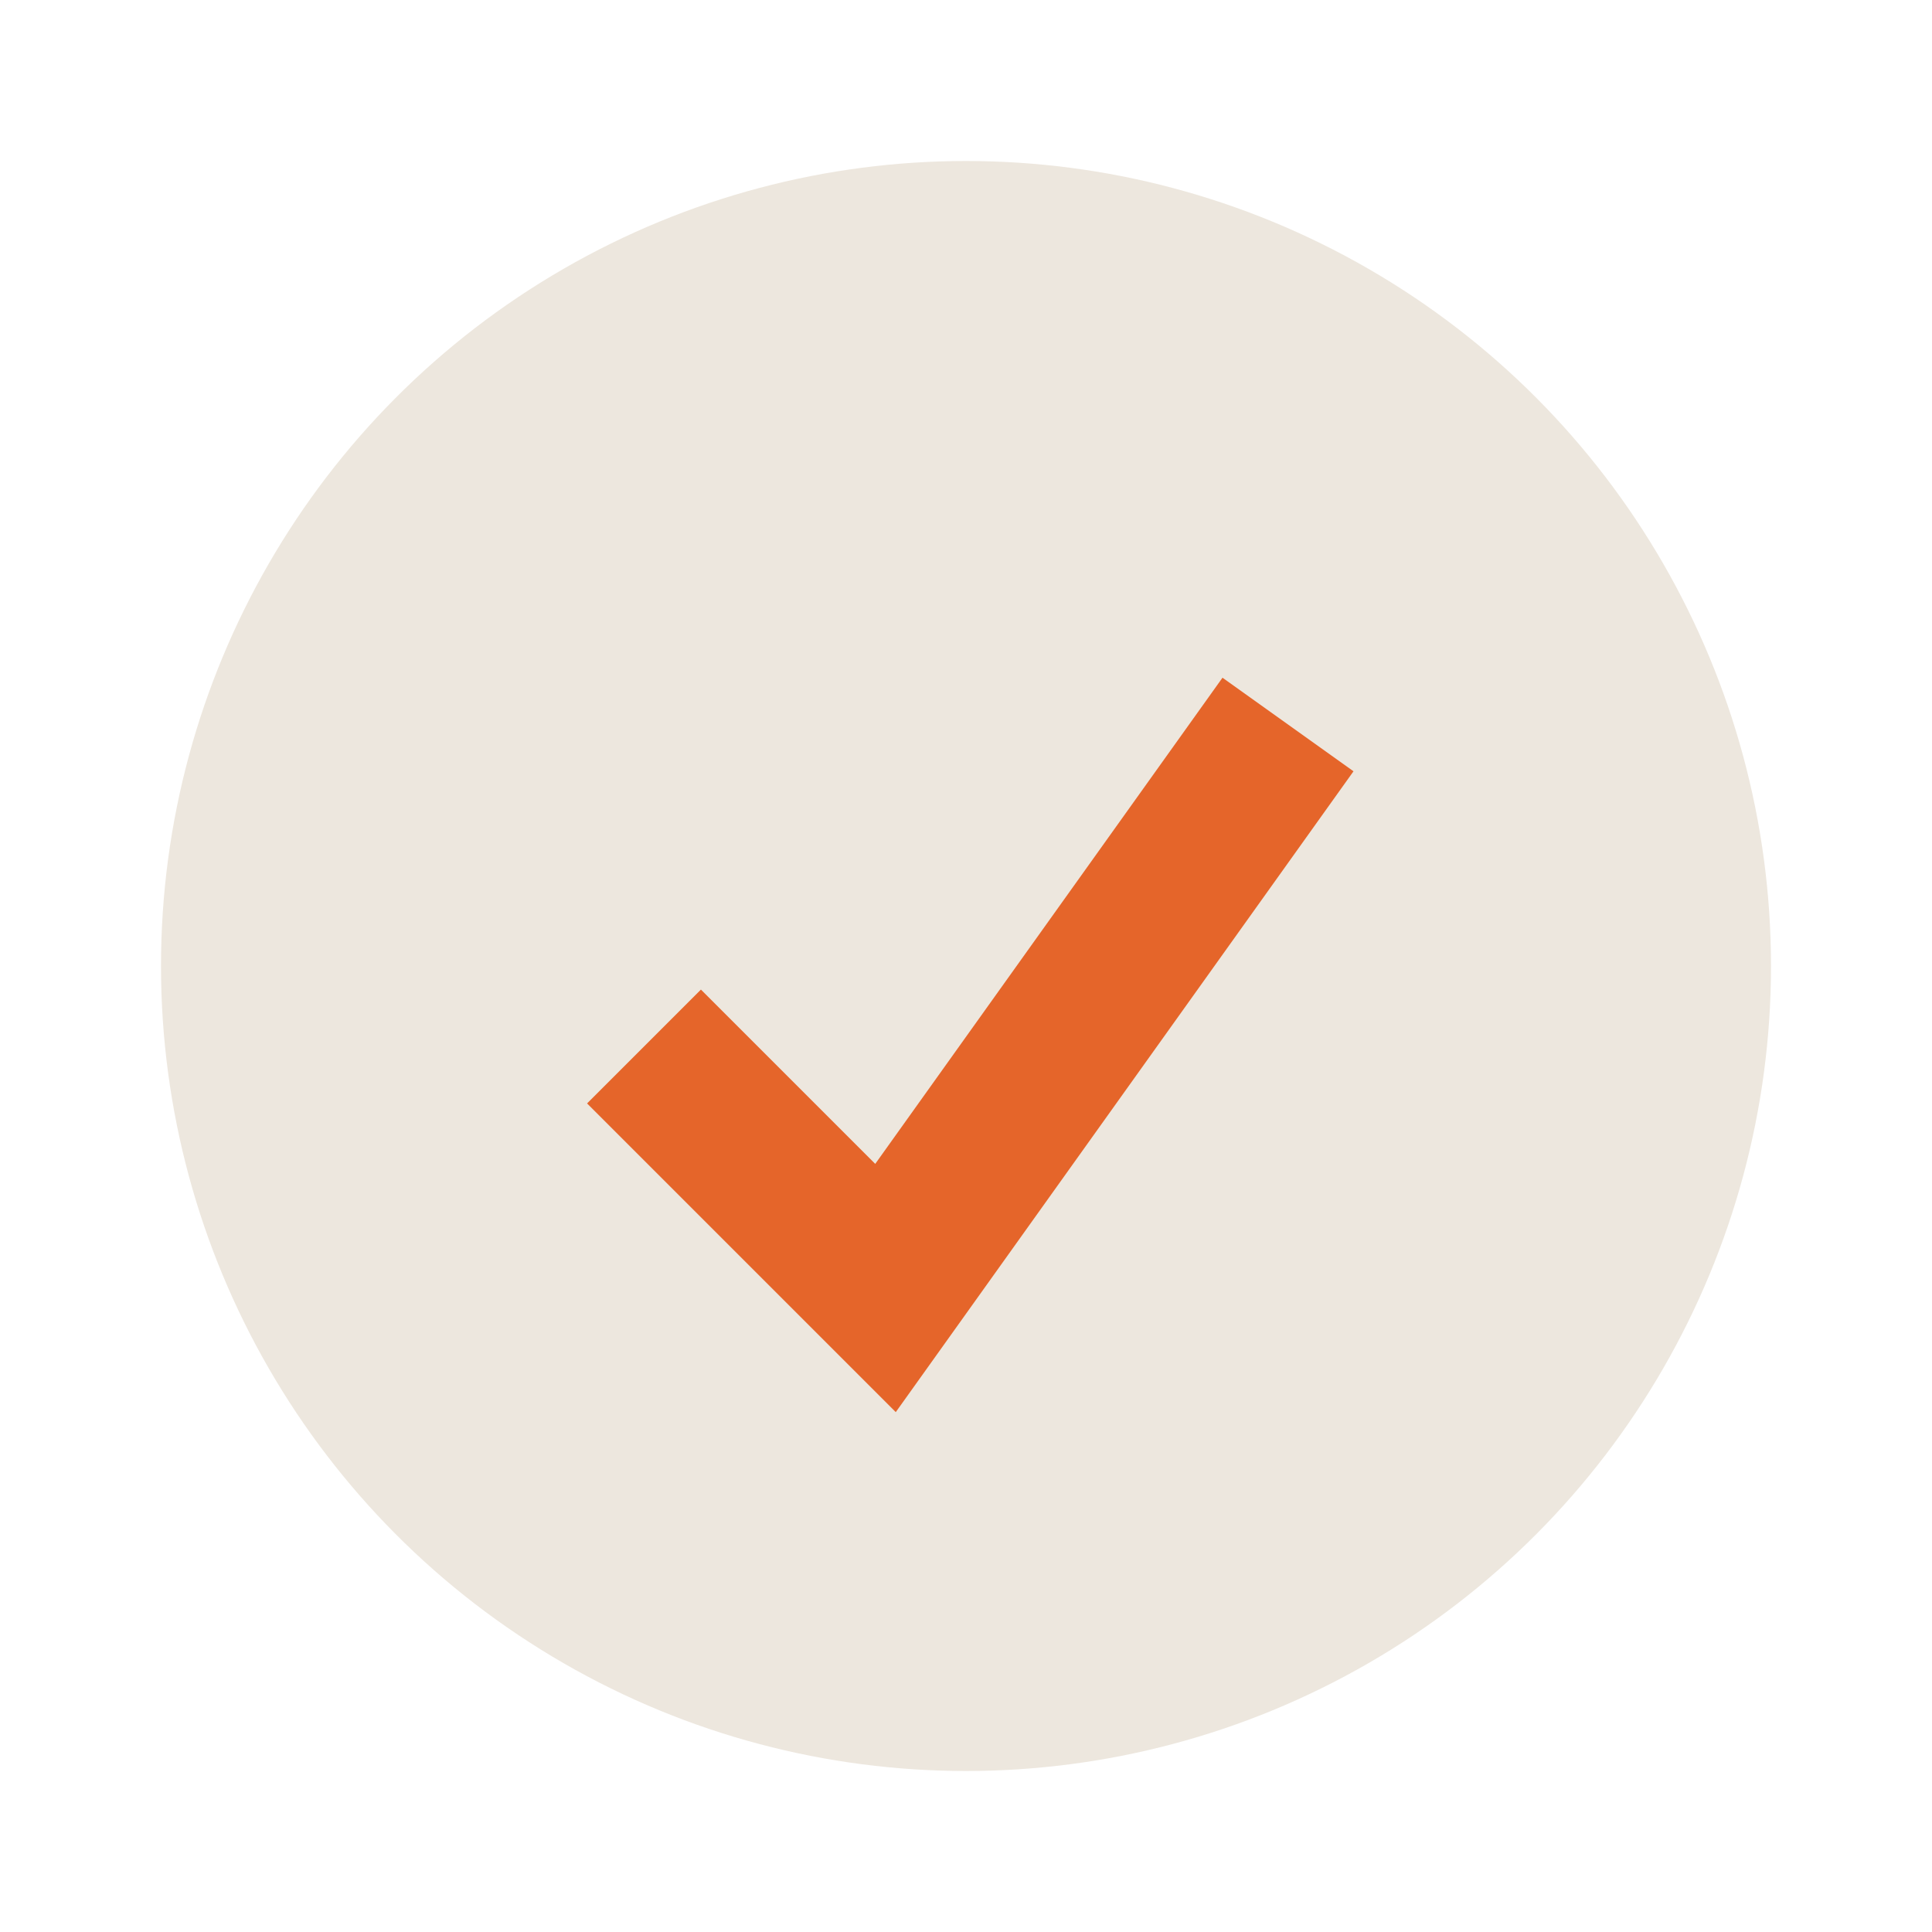
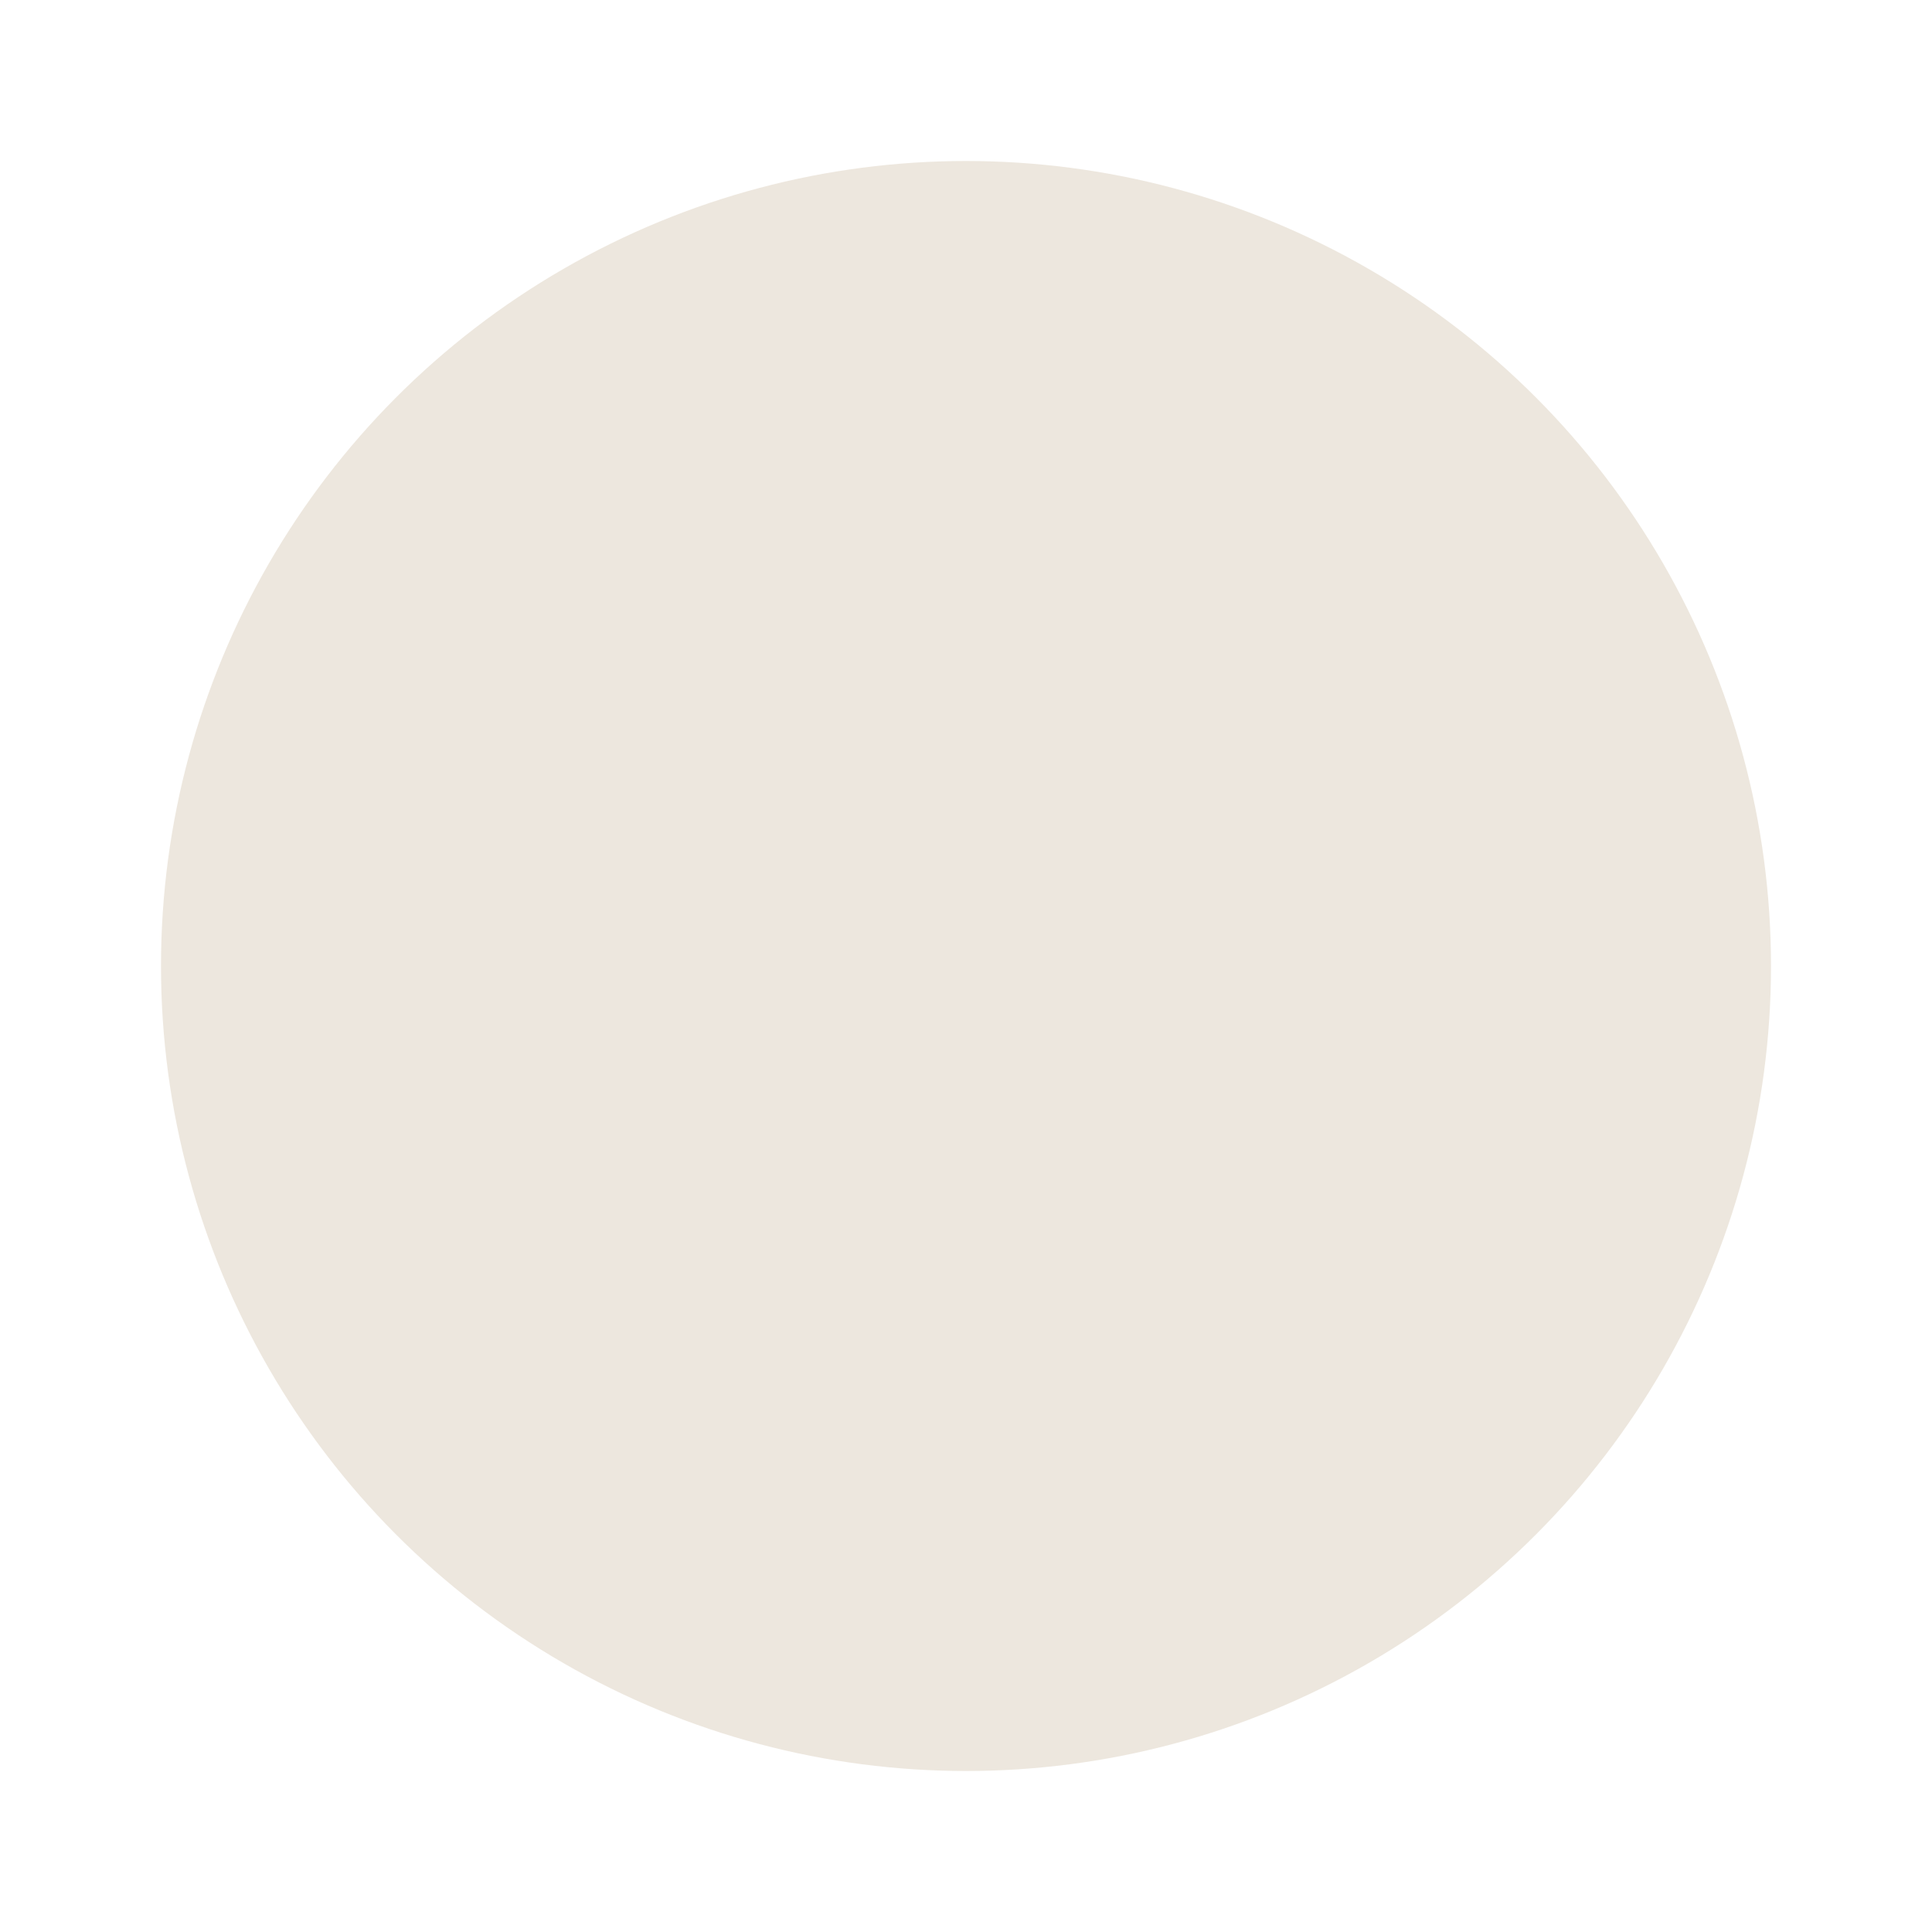
<svg xmlns="http://www.w3.org/2000/svg" width="24" height="24" viewBox="0 0 24 24">
  <circle cx="12" cy="12" r="10" fill="#EDE7DE" />
-   <path d="M8 13l3 3 5-7" stroke="#E5652A" stroke-width="2" fill="none" />
</svg>